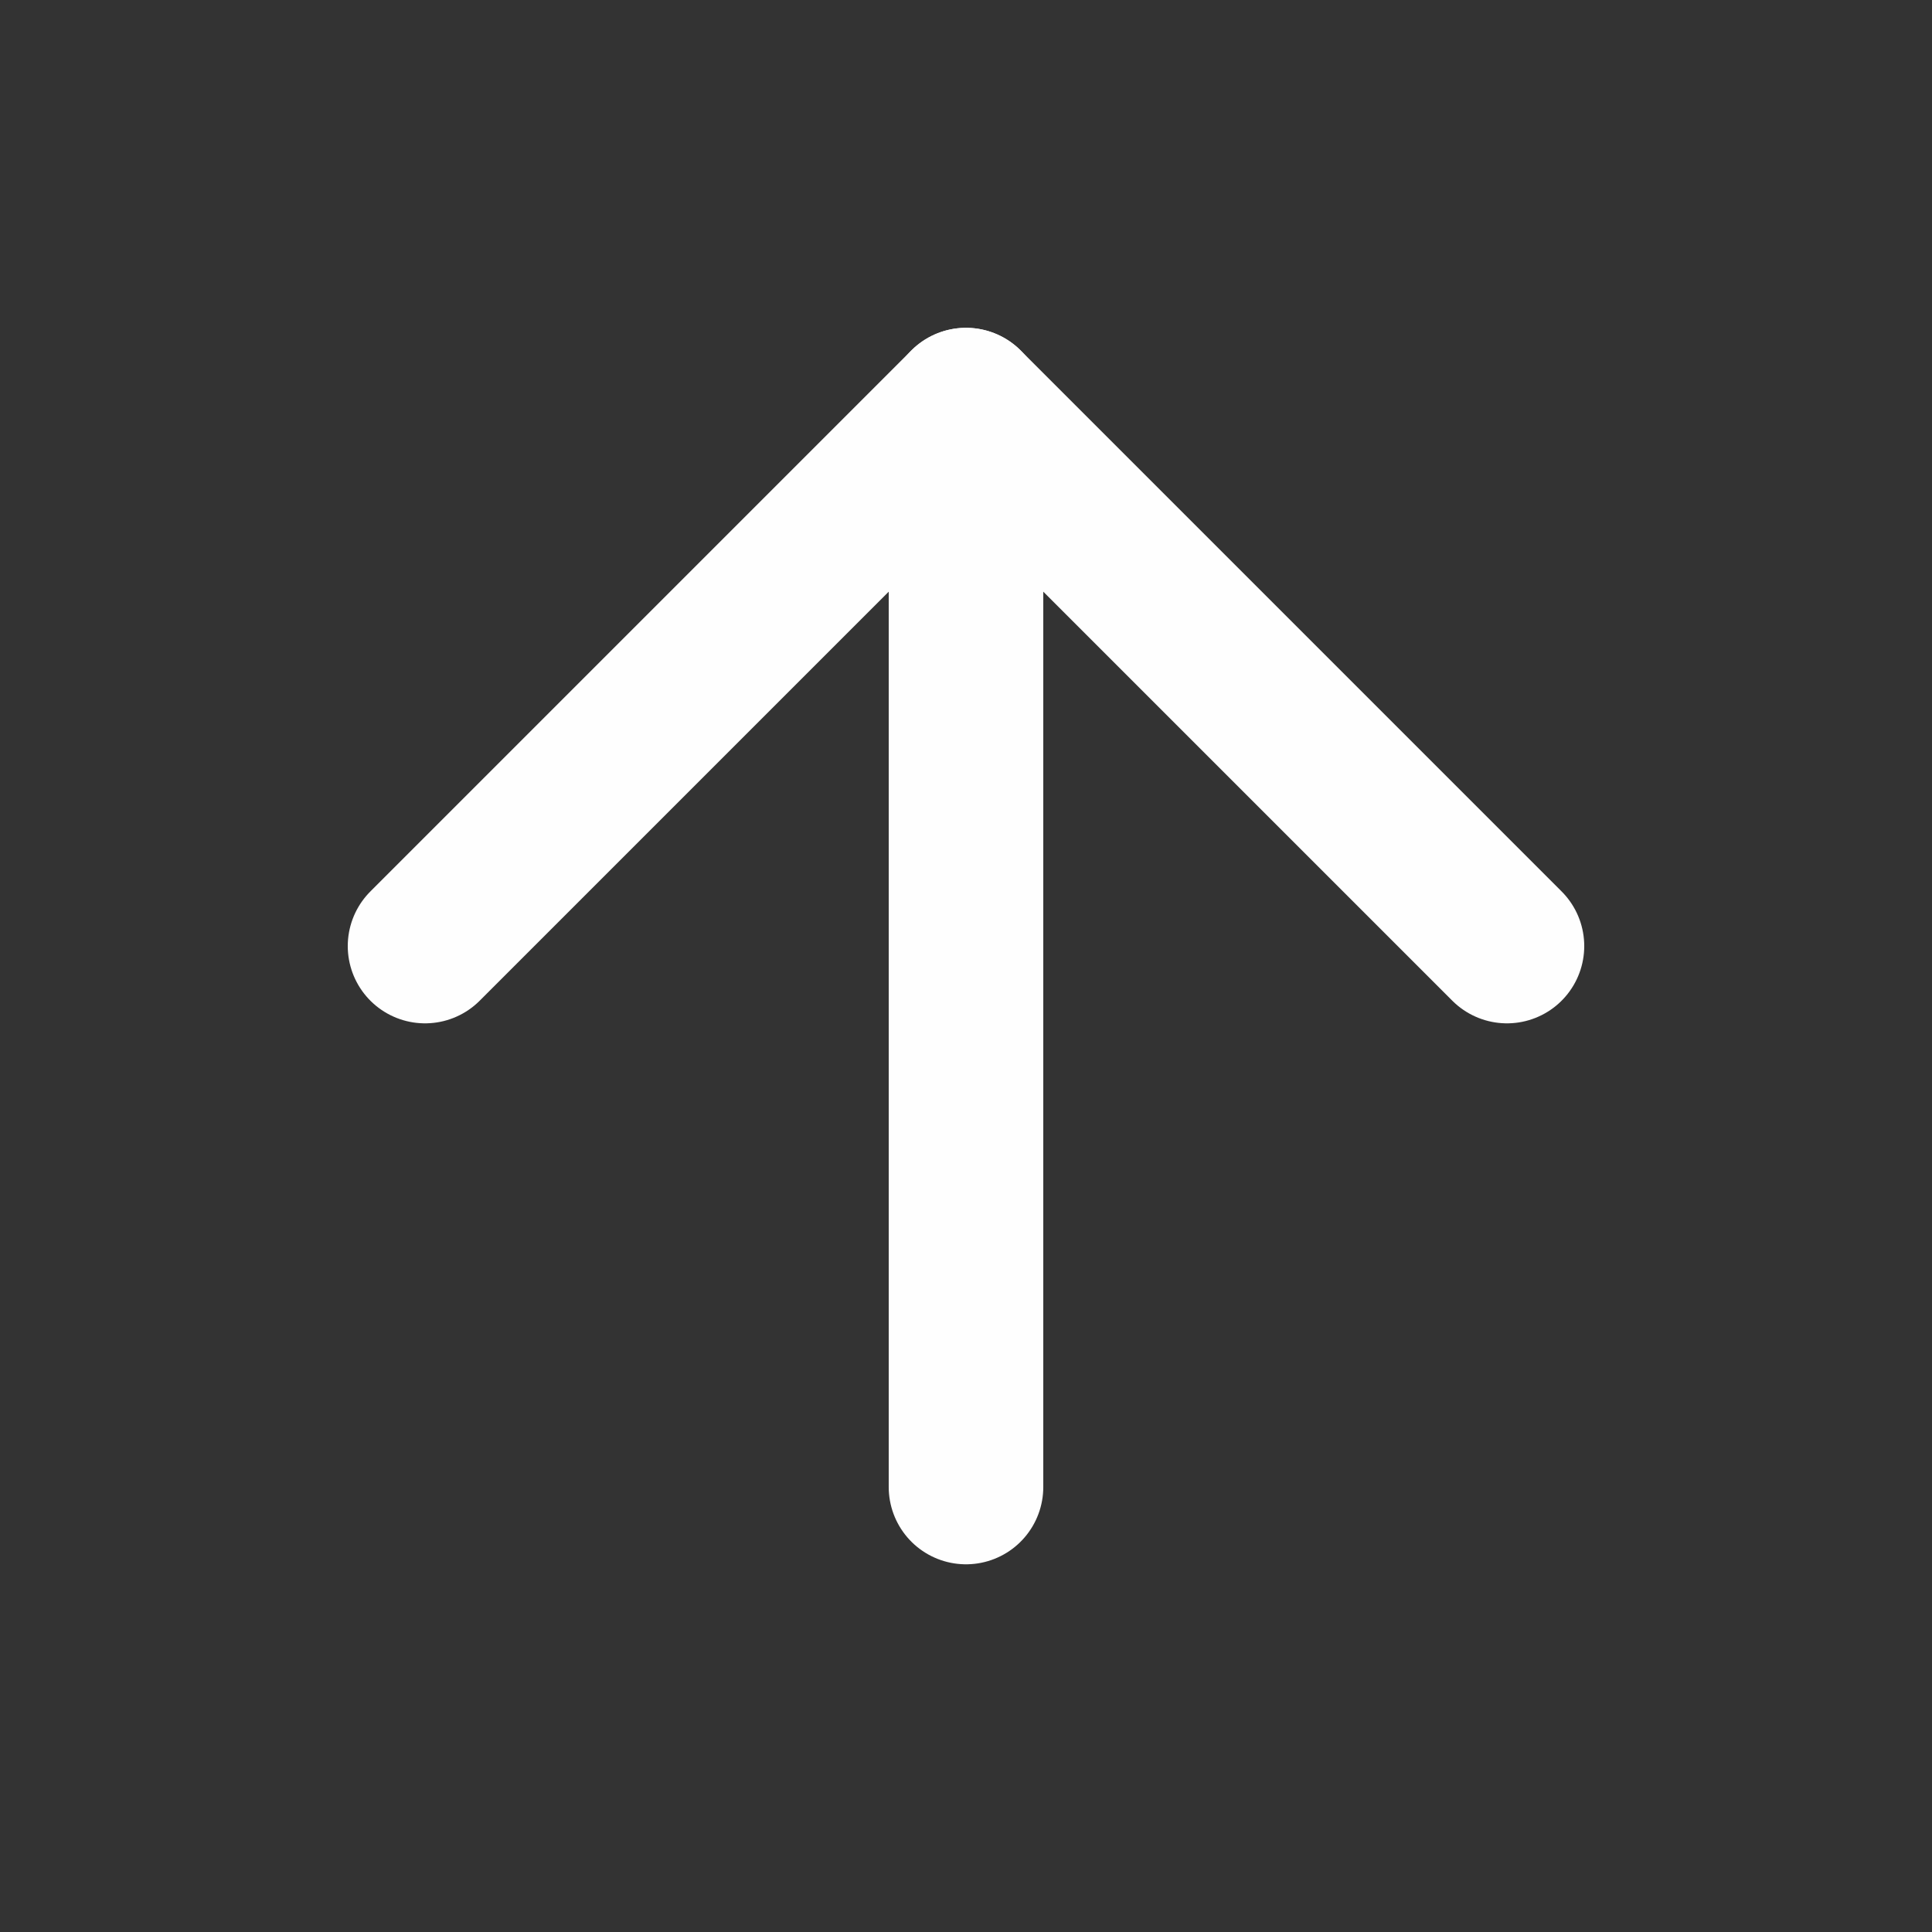
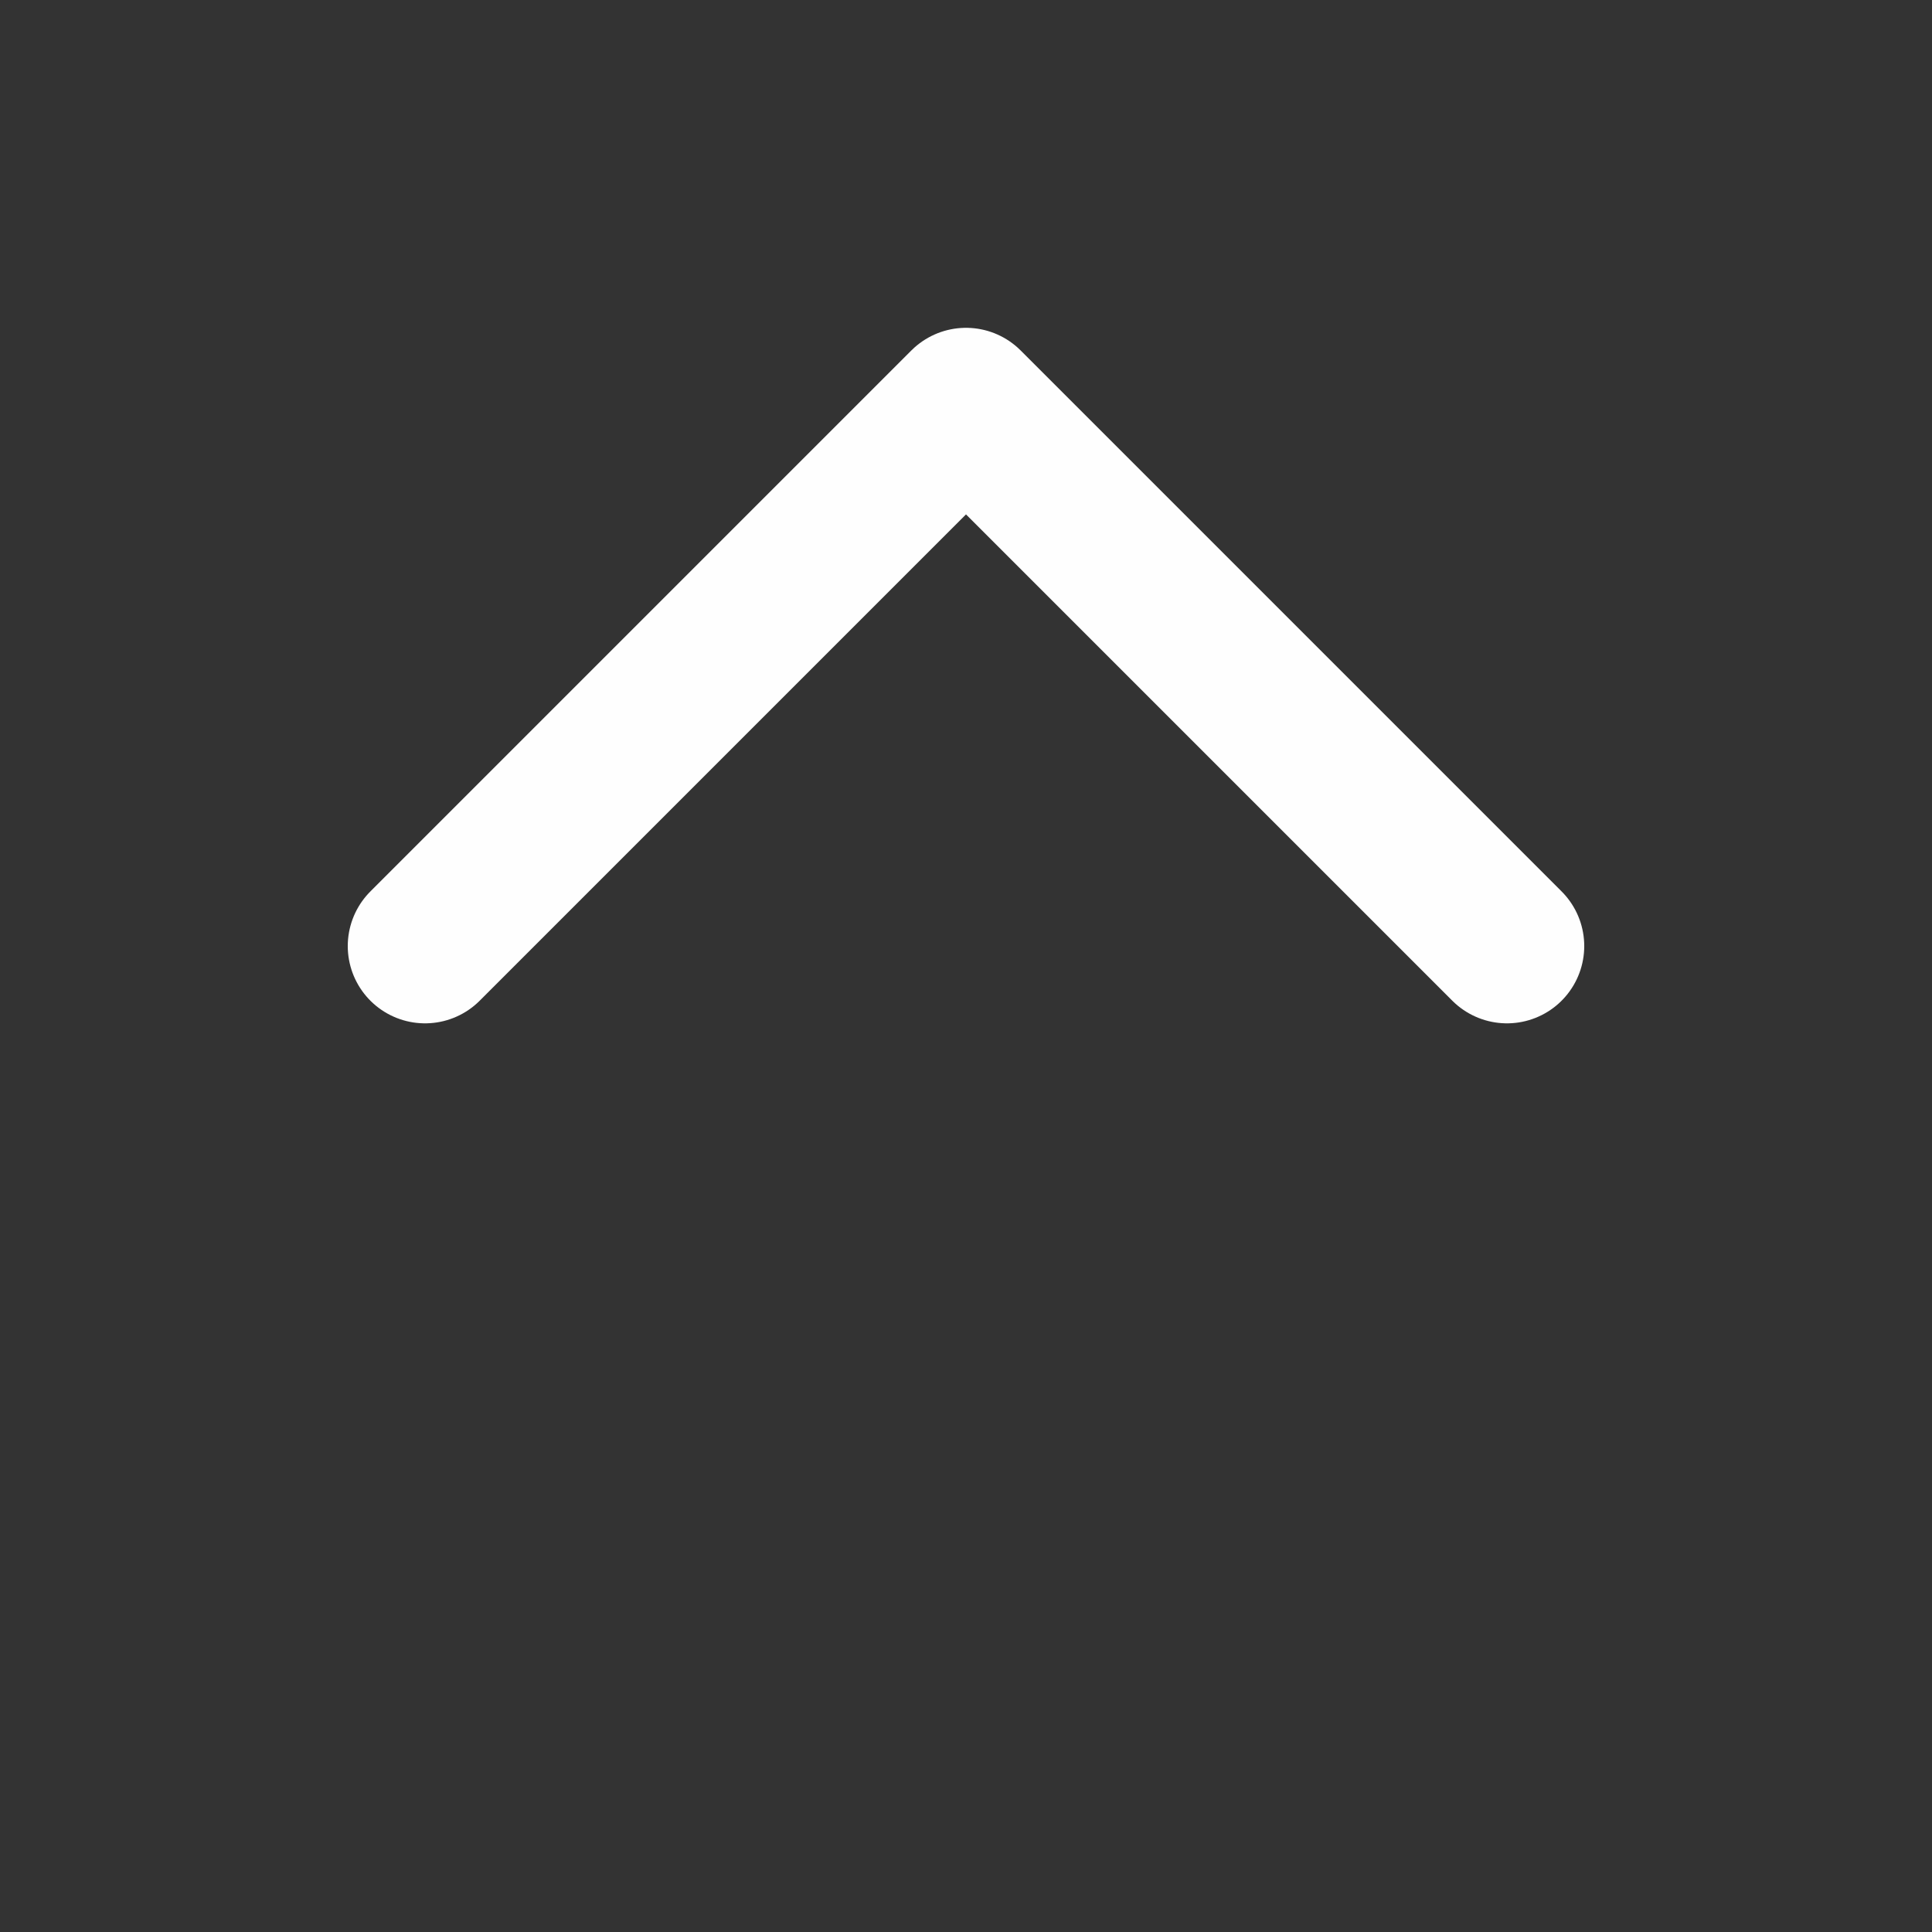
<svg xmlns="http://www.w3.org/2000/svg" width="25" height="25" viewBox="0 0 25 25" fill="none">
  <rect x="0" y="0" width="25" height="25" fill="#333333" stroke="none" />
-   <path d="M12.5 19.242V5.242" stroke="#FEFEFE" stroke-width="2" stroke-linecap="round" stroke-linejoin="round" />
  <path d="M5.5 12.242L12.5 5.242L19.5 12.242" stroke="#FEFEFE" stroke-width="2" stroke-linecap="round" stroke-linejoin="round" />
</svg>